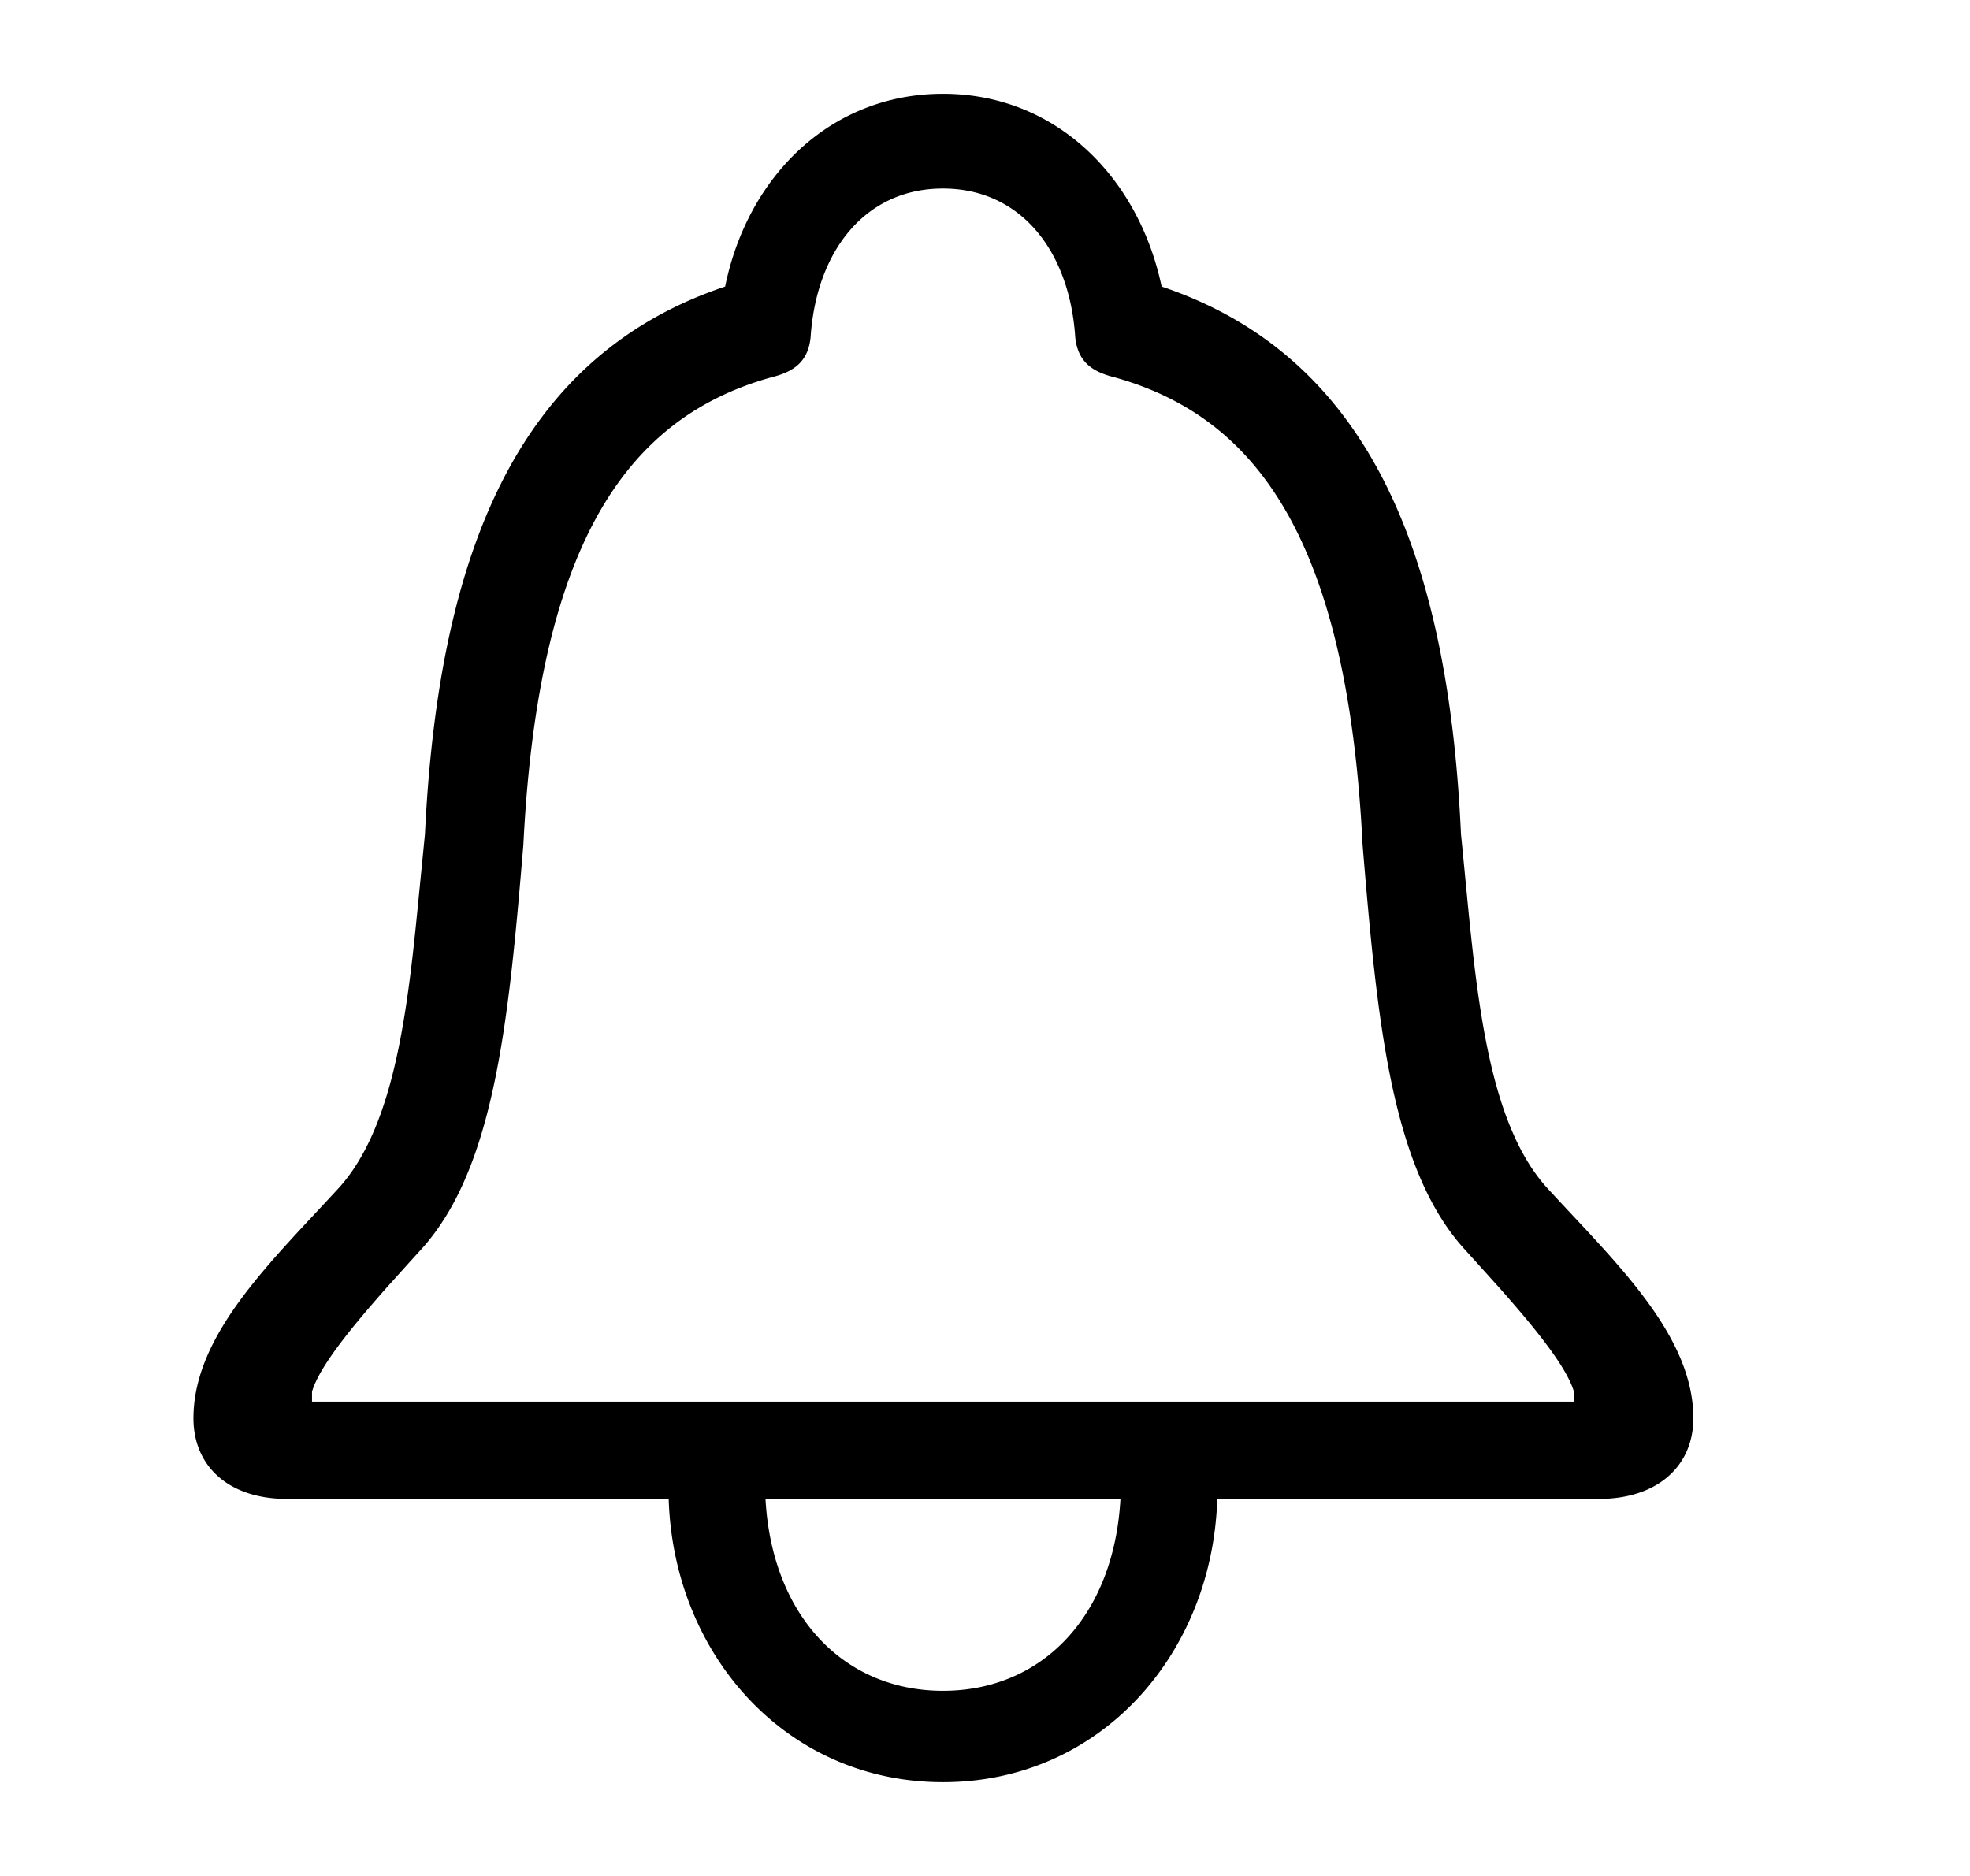
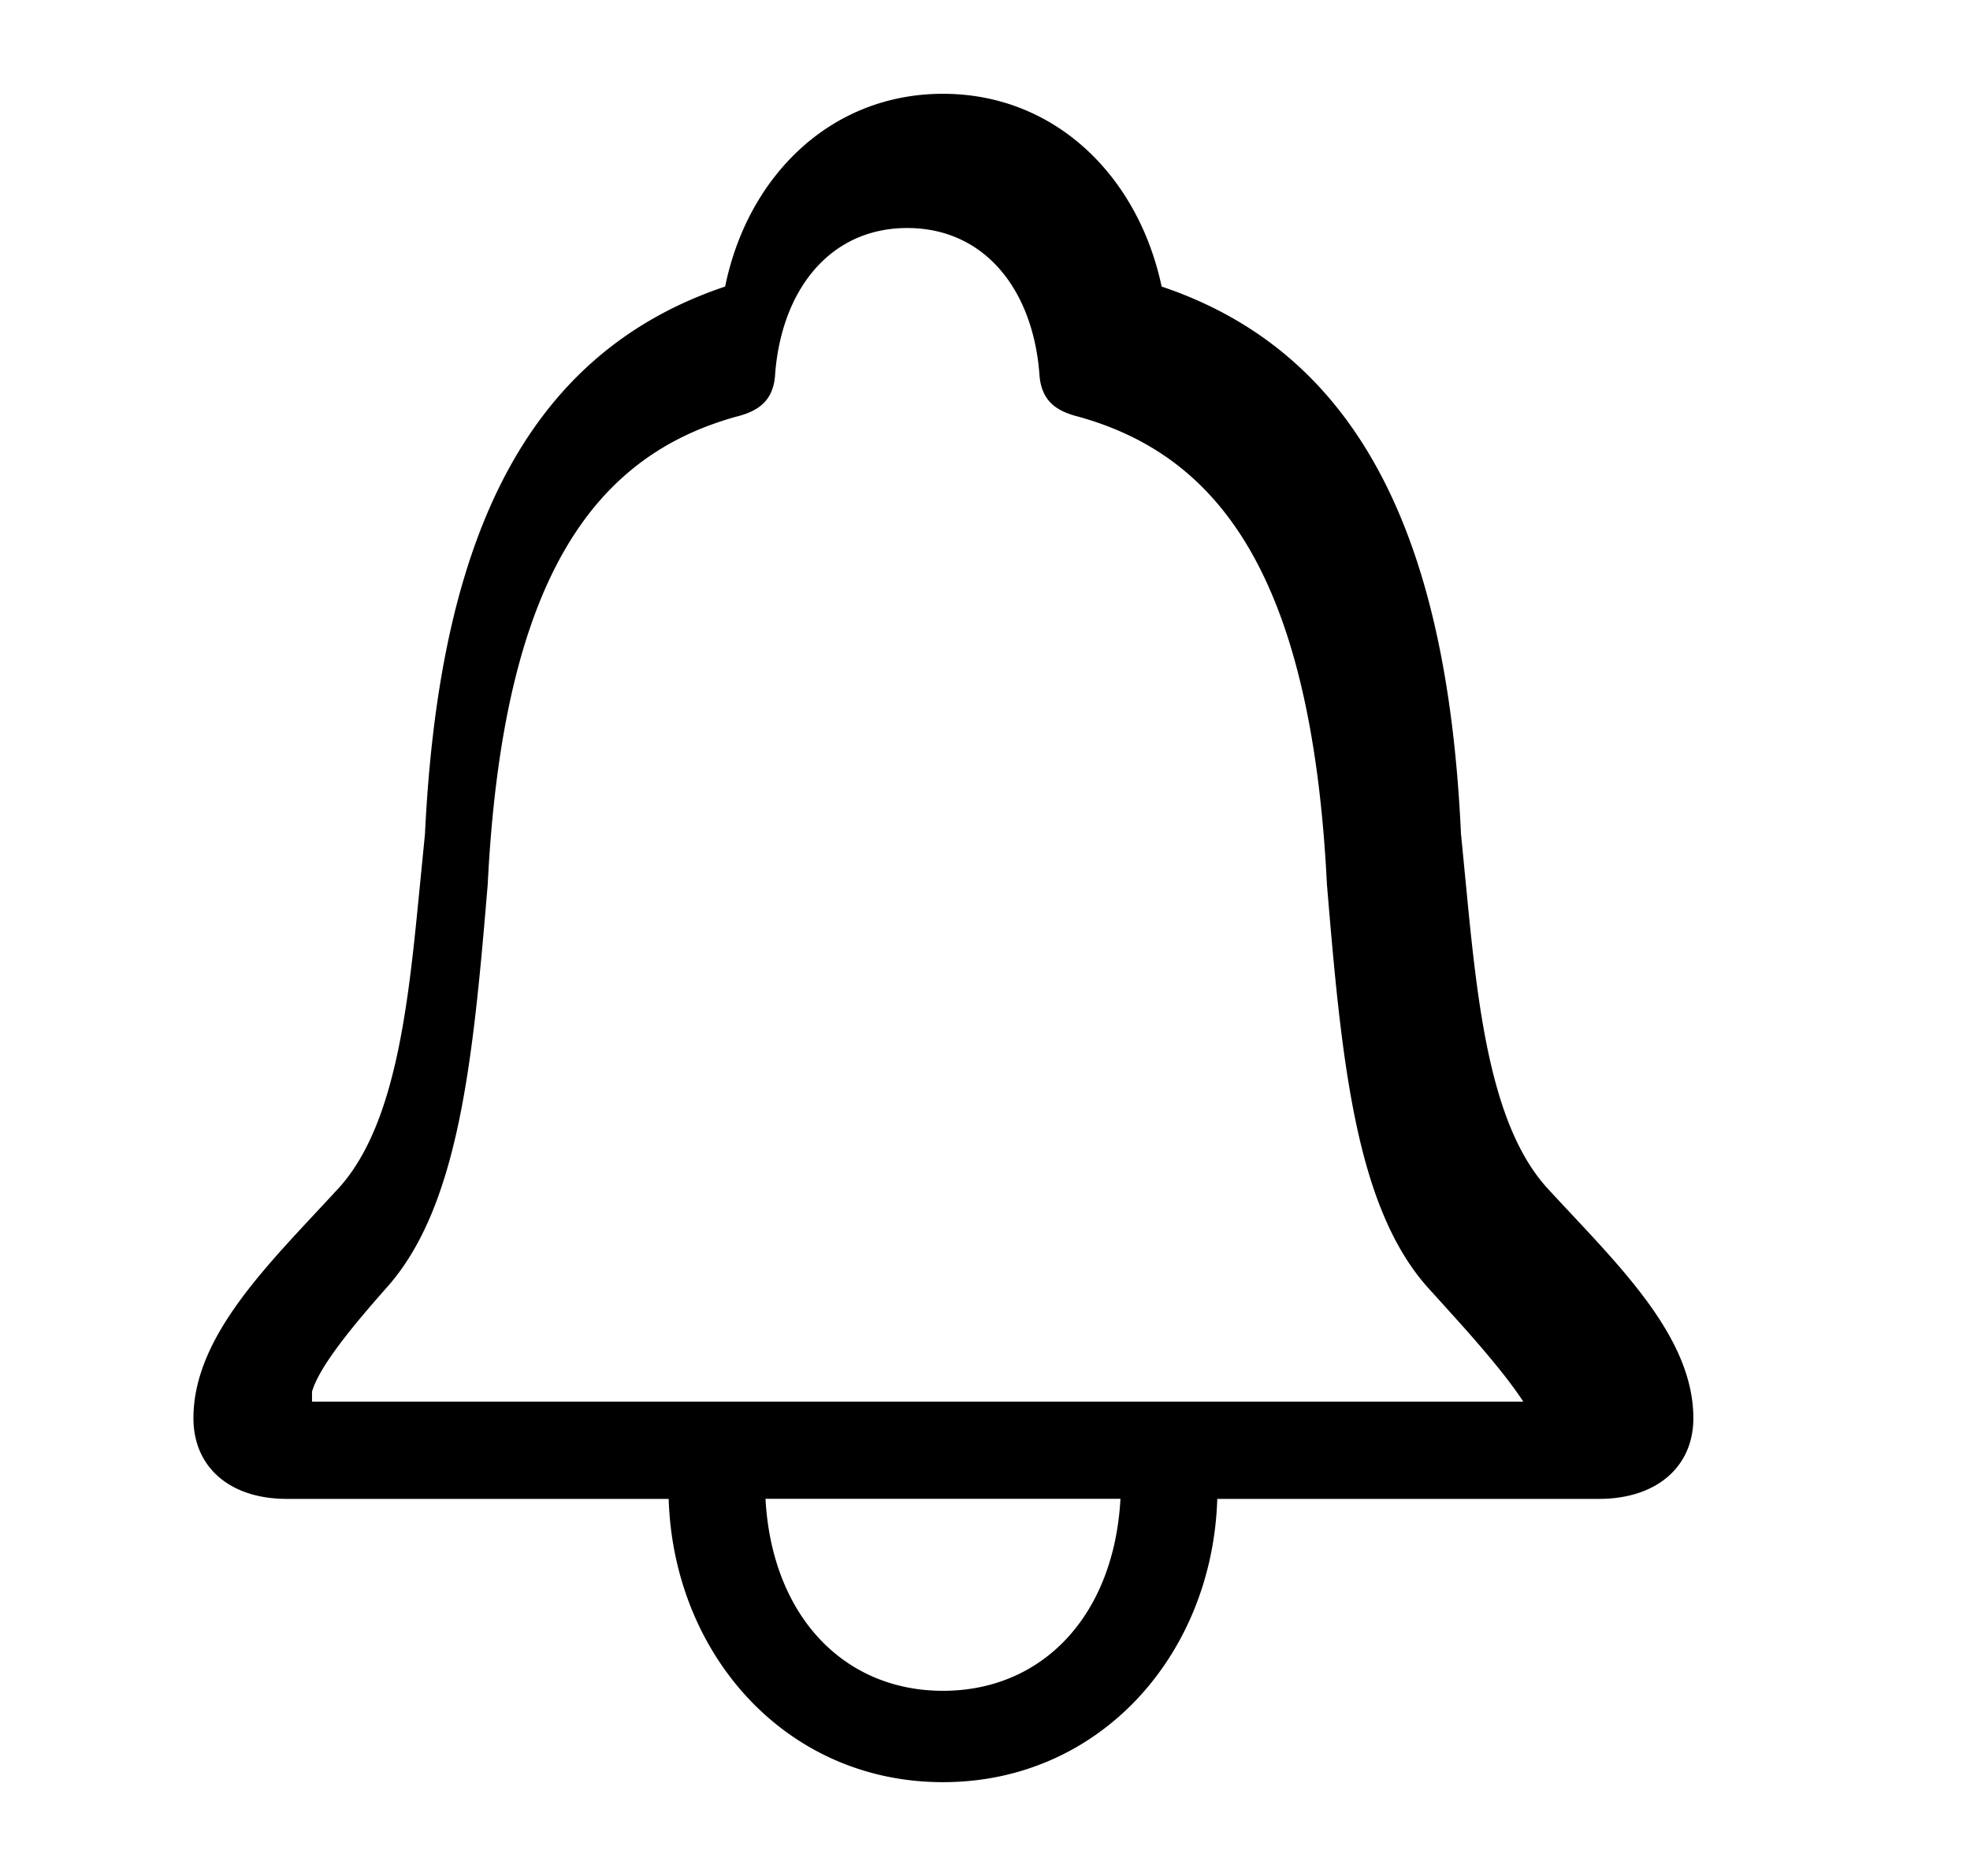
<svg xmlns="http://www.w3.org/2000/svg" width="21" height="20" viewBox="0 0 21 20">
-   <path d="M10.052 19c1.677 0 2.873-1.364 2.924-3.02h4.068c.62 0 1.007-.346 1.007-.86 0-.895-.843-1.674-1.566-2.463-.566-.633-.717-1.798-.833-2.964l-.052-.536a42.63 42.63 0 0 0-.026-.264c-.138-3.03-1.007-5.103-3.191-5.838C12.133 1.877 11.247 1 10.052 1 8.856 1 7.97 1.877 7.73 3.055c-2.194.735-3.054 2.808-3.2 5.838l-.026.264-.053.536c-.115 1.166-.266 2.331-.832 2.964-.723.789-1.557 1.568-1.557 2.463 0 .514.378.86.997.86h4.069C7.179 17.635 8.375 19 10.052 19zm6.726-4.057H3.326v-.106c.077-.266.421-.686.798-1.112l.254-.282.126-.139c.774-.868.92-2.445 1.075-4.296.164-3.295 1.153-4.571 2.65-4.987.249-.062.387-.177.412-.426.06-.912.577-1.585 1.41-1.585.835 0 1.351.673 1.411 1.585.026.249.164.364.413.426 1.497.416 2.486 1.692 2.65 4.987.154 1.851.3 3.428 1.074 4.296l.126.139.254.282c.378.426.721.846.799 1.112v.106zm-6.726 3.083c-1.058 0-1.823-.798-1.892-2.047h3.784c-.069 1.25-.834 2.047-1.892 2.047z" fill="#000" fill-rule="nonzero" />
+   <path d="M10.052 19c1.677 0 2.873-1.364 2.924-3.02h4.068c.62 0 1.007-.346 1.007-.86 0-.895-.843-1.674-1.566-2.463-.566-.633-.717-1.798-.833-2.964l-.052-.536a42.63 42.63 0 0 0-.026-.264c-.138-3.03-1.007-5.103-3.191-5.838C12.133 1.877 11.247 1 10.052 1 8.856 1 7.97 1.877 7.73 3.055c-2.194.735-3.054 2.808-3.2 5.838l-.026.264-.053.536c-.115 1.166-.266 2.331-.832 2.964-.723.789-1.557 1.568-1.557 2.463 0 .514.378.86.997.86h4.069C7.179 17.635 8.375 19 10.052 19zm6.726-4.057H3.326v-.106c.077-.266.421-.686.798-1.112c.774-.868.92-2.445 1.075-4.296.164-3.295 1.153-4.571 2.65-4.987.249-.062.387-.177.412-.426.06-.912.577-1.585 1.41-1.585.835 0 1.351.673 1.411 1.585.026.249.164.364.413.426 1.497.416 2.486 1.692 2.65 4.987.154 1.851.3 3.428 1.074 4.296l.126.139.254.282c.378.426.721.846.799 1.112v.106zm-6.726 3.083c-1.058 0-1.823-.798-1.892-2.047h3.784c-.069 1.25-.834 2.047-1.892 2.047z" fill="#000" fill-rule="nonzero" />
</svg>